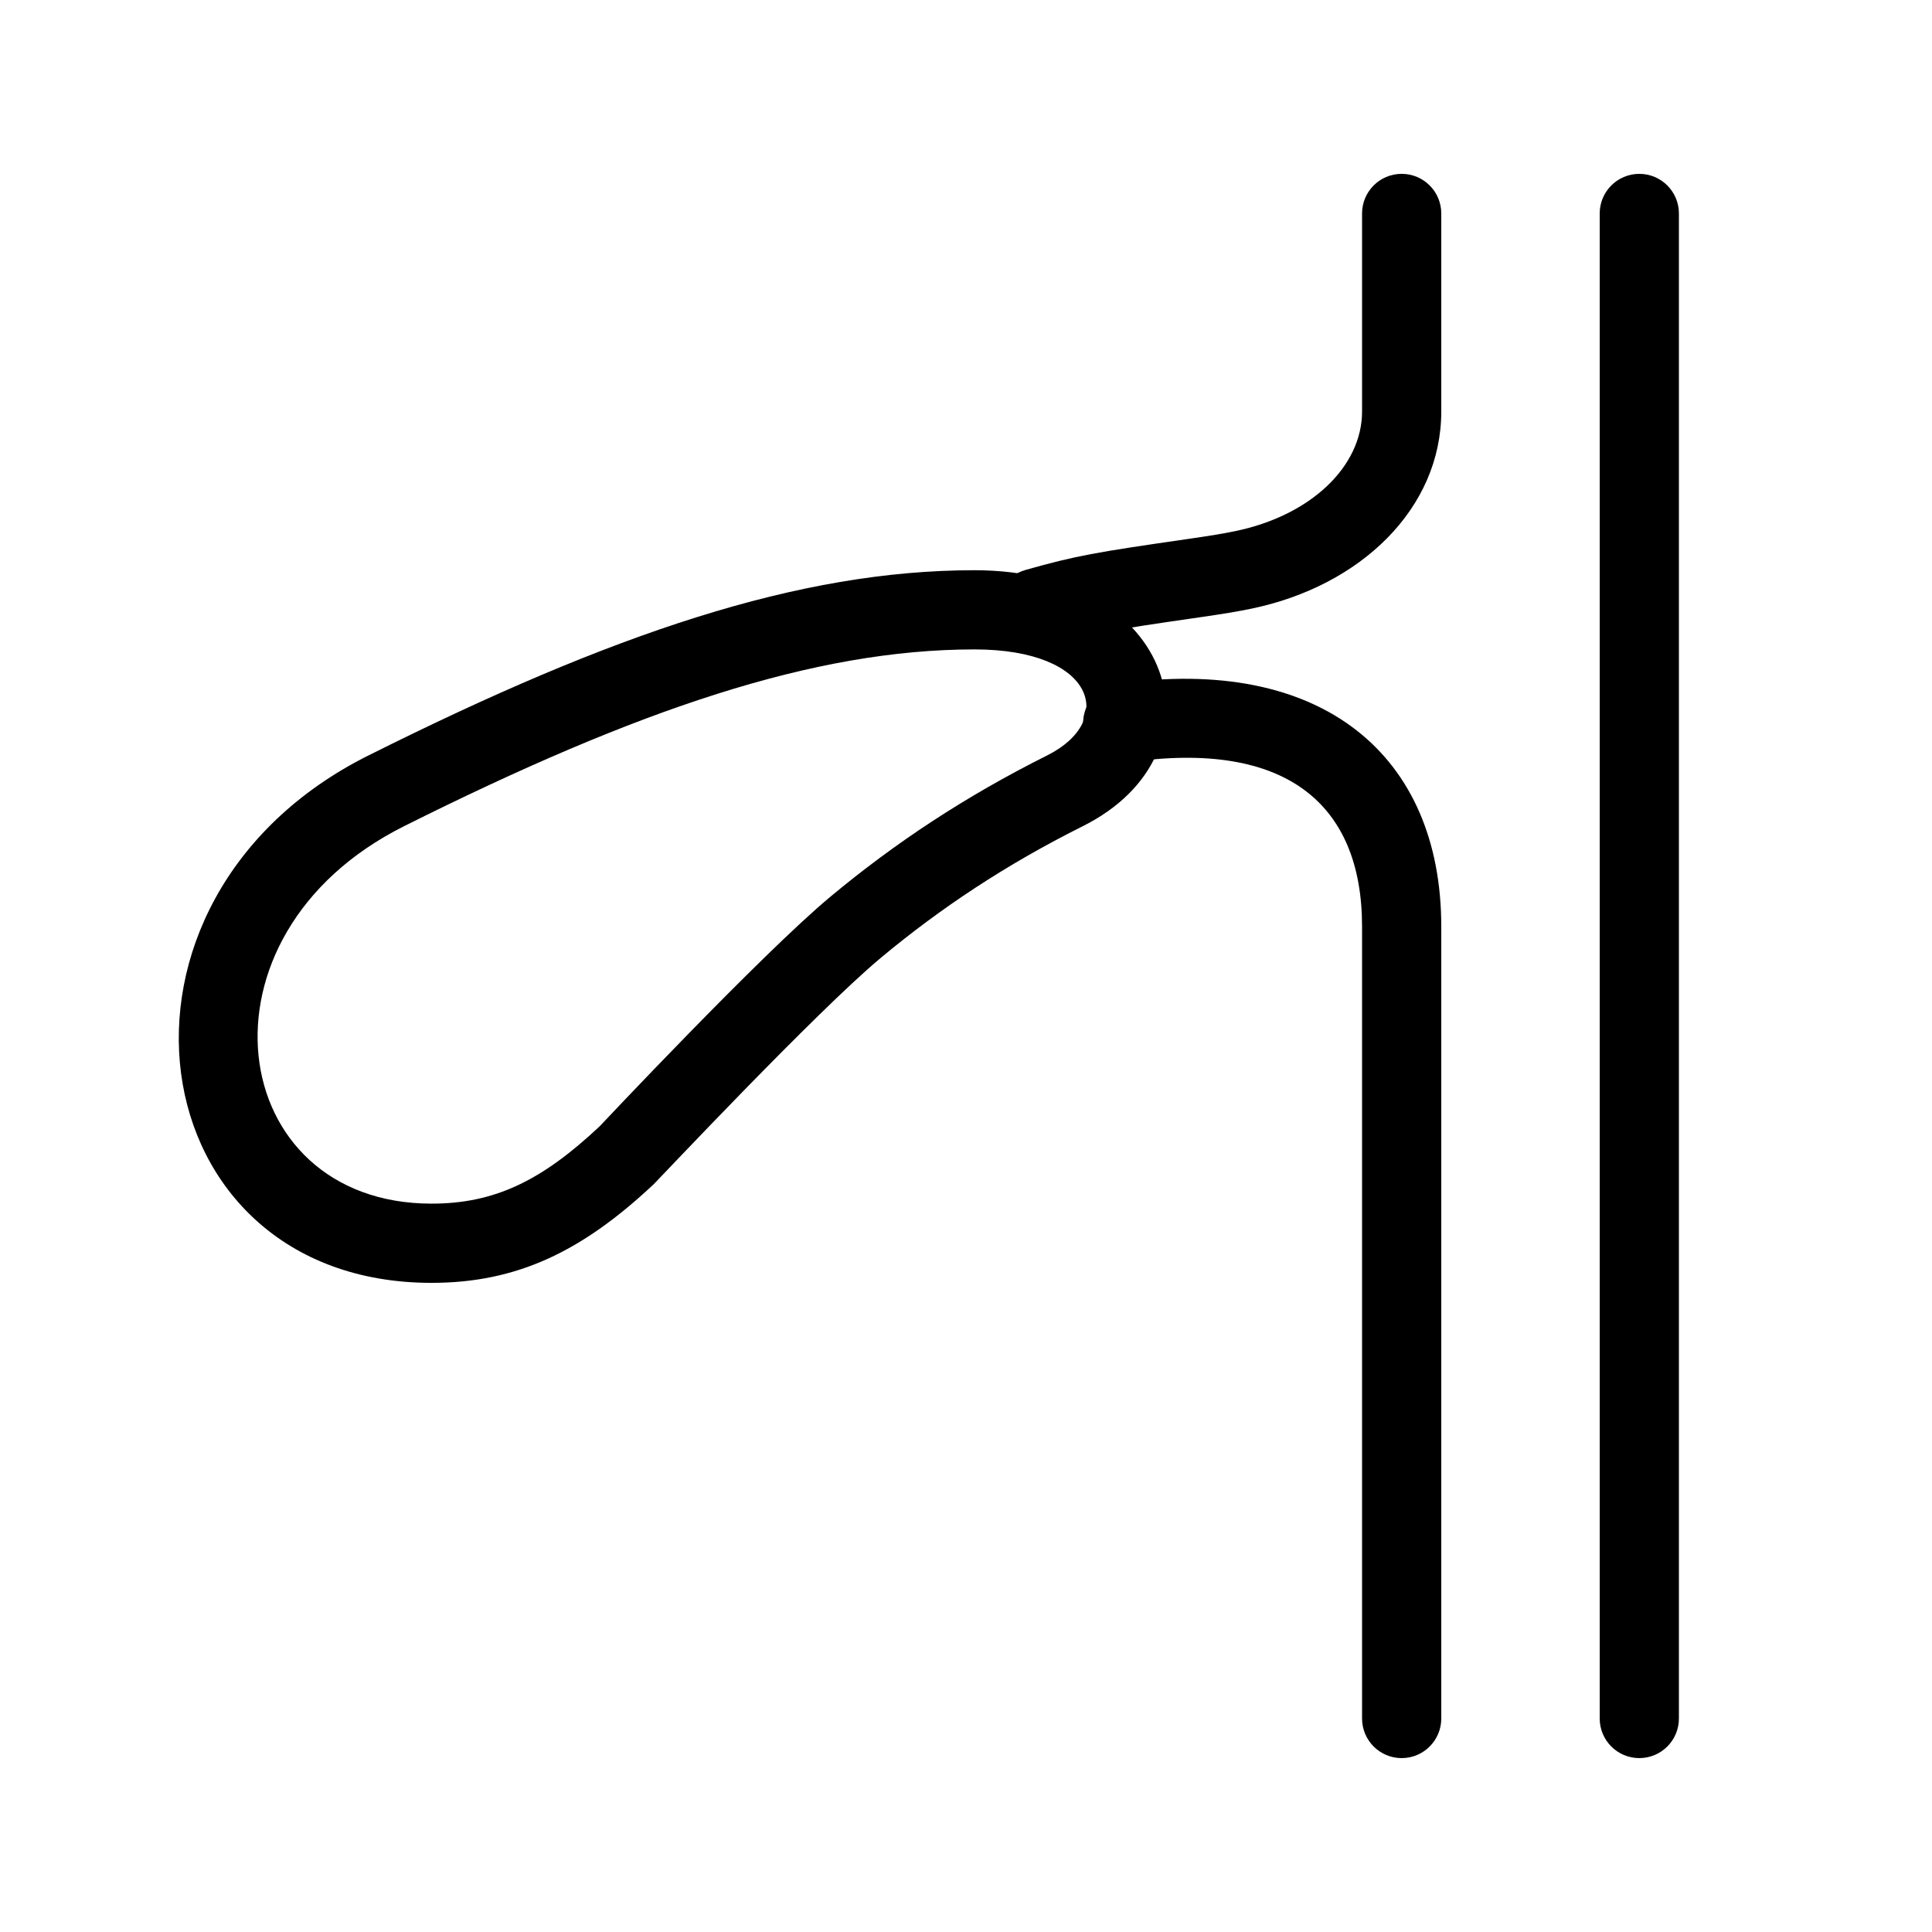
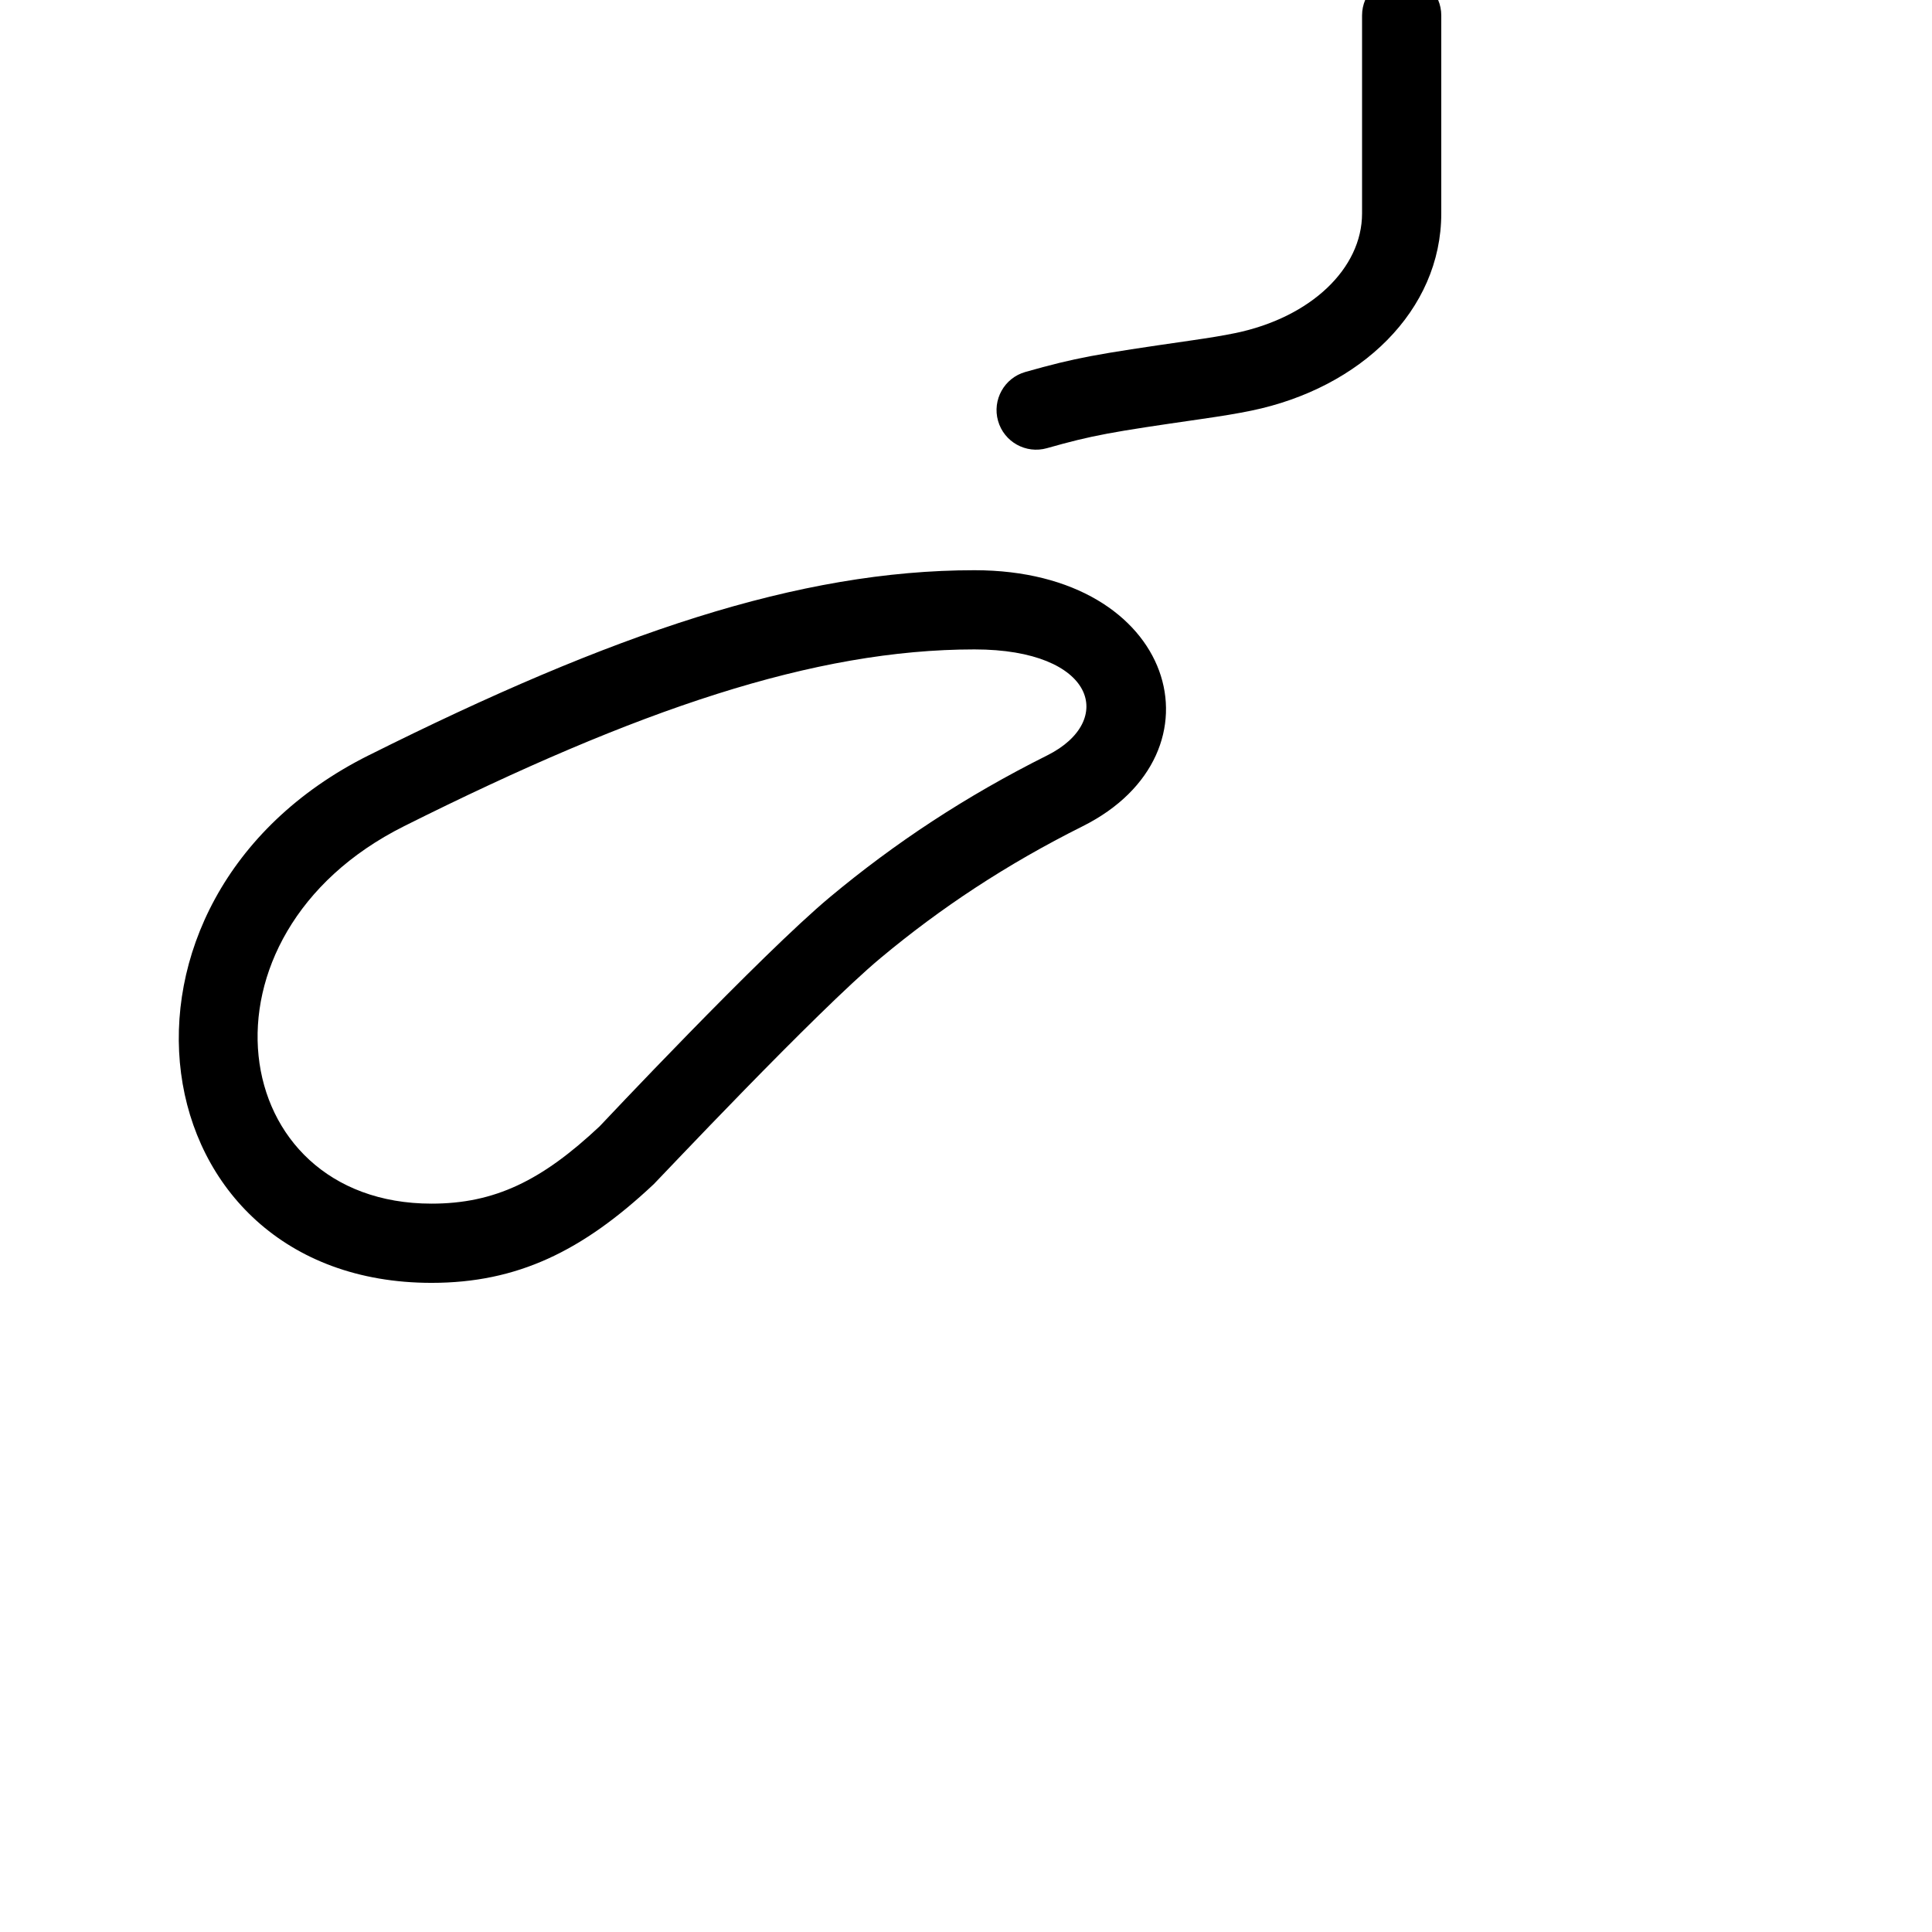
<svg xmlns="http://www.w3.org/2000/svg" fill="#000000" width="800px" height="800px" version="1.1" viewBox="144 144 512 512">
  <g>
    <path d="m241.68 344.18c-76.512 38.254-61.582 139.79 16.688 139.79 22.746 0 40-8.41 58.898-26.164 0.91-0.852 43.039-45.691 60.102-59.922 15.941-13.297 33.324-24.809 53.559-34.926 38.719-19.359 24.867-67.844-28.676-67.844-46.57 0-95.914 16.742-160.57 49.07zm9.391 18.773c61.938-30.969 108.75-46.852 151.18-46.852 32.102 0 37.52 18.961 19.285 28.078-21.719 10.859-40.453 23.266-57.613 37.578-18.25 15.219-60.977 60.695-61.027 60.742-15.324 14.395-27.793 20.477-44.527 20.477-54.684 0-65.137-71.102-7.297-100.02z" />
-     <path d="m443.03 346.02c41.797-6.039 61.93 11.086 61.93 43.52v209.88c0 5.797 4.699 10.496 10.496 10.496s10.496-4.699 10.496-10.496v-209.88c0-45.309-31.555-72.152-85.922-64.297-5.738 0.828-9.719 6.152-8.887 11.891 0.828 5.738 6.152 9.715 11.887 8.887z" />
-     <path d="m588.93 599.42v-398.85c0-5.797-4.699-10.496-10.496-10.496-5.797 0-10.496 4.699-10.496 10.496v398.85c0 5.797 4.699 10.496 10.496 10.496 5.797 0 10.496-4.699 10.496-10.496z" />
-     <path d="m504.96 200.57v52.48c0 14.555-13.551 27.566-33.609 31.703-3.203 0.664-6.734 1.242-12.07 2.012-25.035 3.613-30.121 4.492-43.547 8.289-5.578 1.578-8.82 7.379-7.242 12.957s7.379 8.82 12.957 7.242c12.18-3.445 16.812-4.246 40.832-7.711 5.719-0.828 9.602-1.465 13.316-2.231 28.949-5.973 50.355-26.52 50.355-52.262v-52.48c0-5.797-4.699-10.496-10.496-10.496s-10.496 4.699-10.496 10.496z" />
+     <path d="m504.96 200.57c0 14.555-13.551 27.566-33.609 31.703-3.203 0.664-6.734 1.242-12.07 2.012-25.035 3.613-30.121 4.492-43.547 8.289-5.578 1.578-8.82 7.379-7.242 12.957s7.379 8.82 12.957 7.242c12.18-3.445 16.812-4.246 40.832-7.711 5.719-0.828 9.602-1.465 13.316-2.231 28.949-5.973 50.355-26.52 50.355-52.262v-52.48c0-5.797-4.699-10.496-10.496-10.496s-10.496 4.699-10.496 10.496z" />
  </g>
</svg>